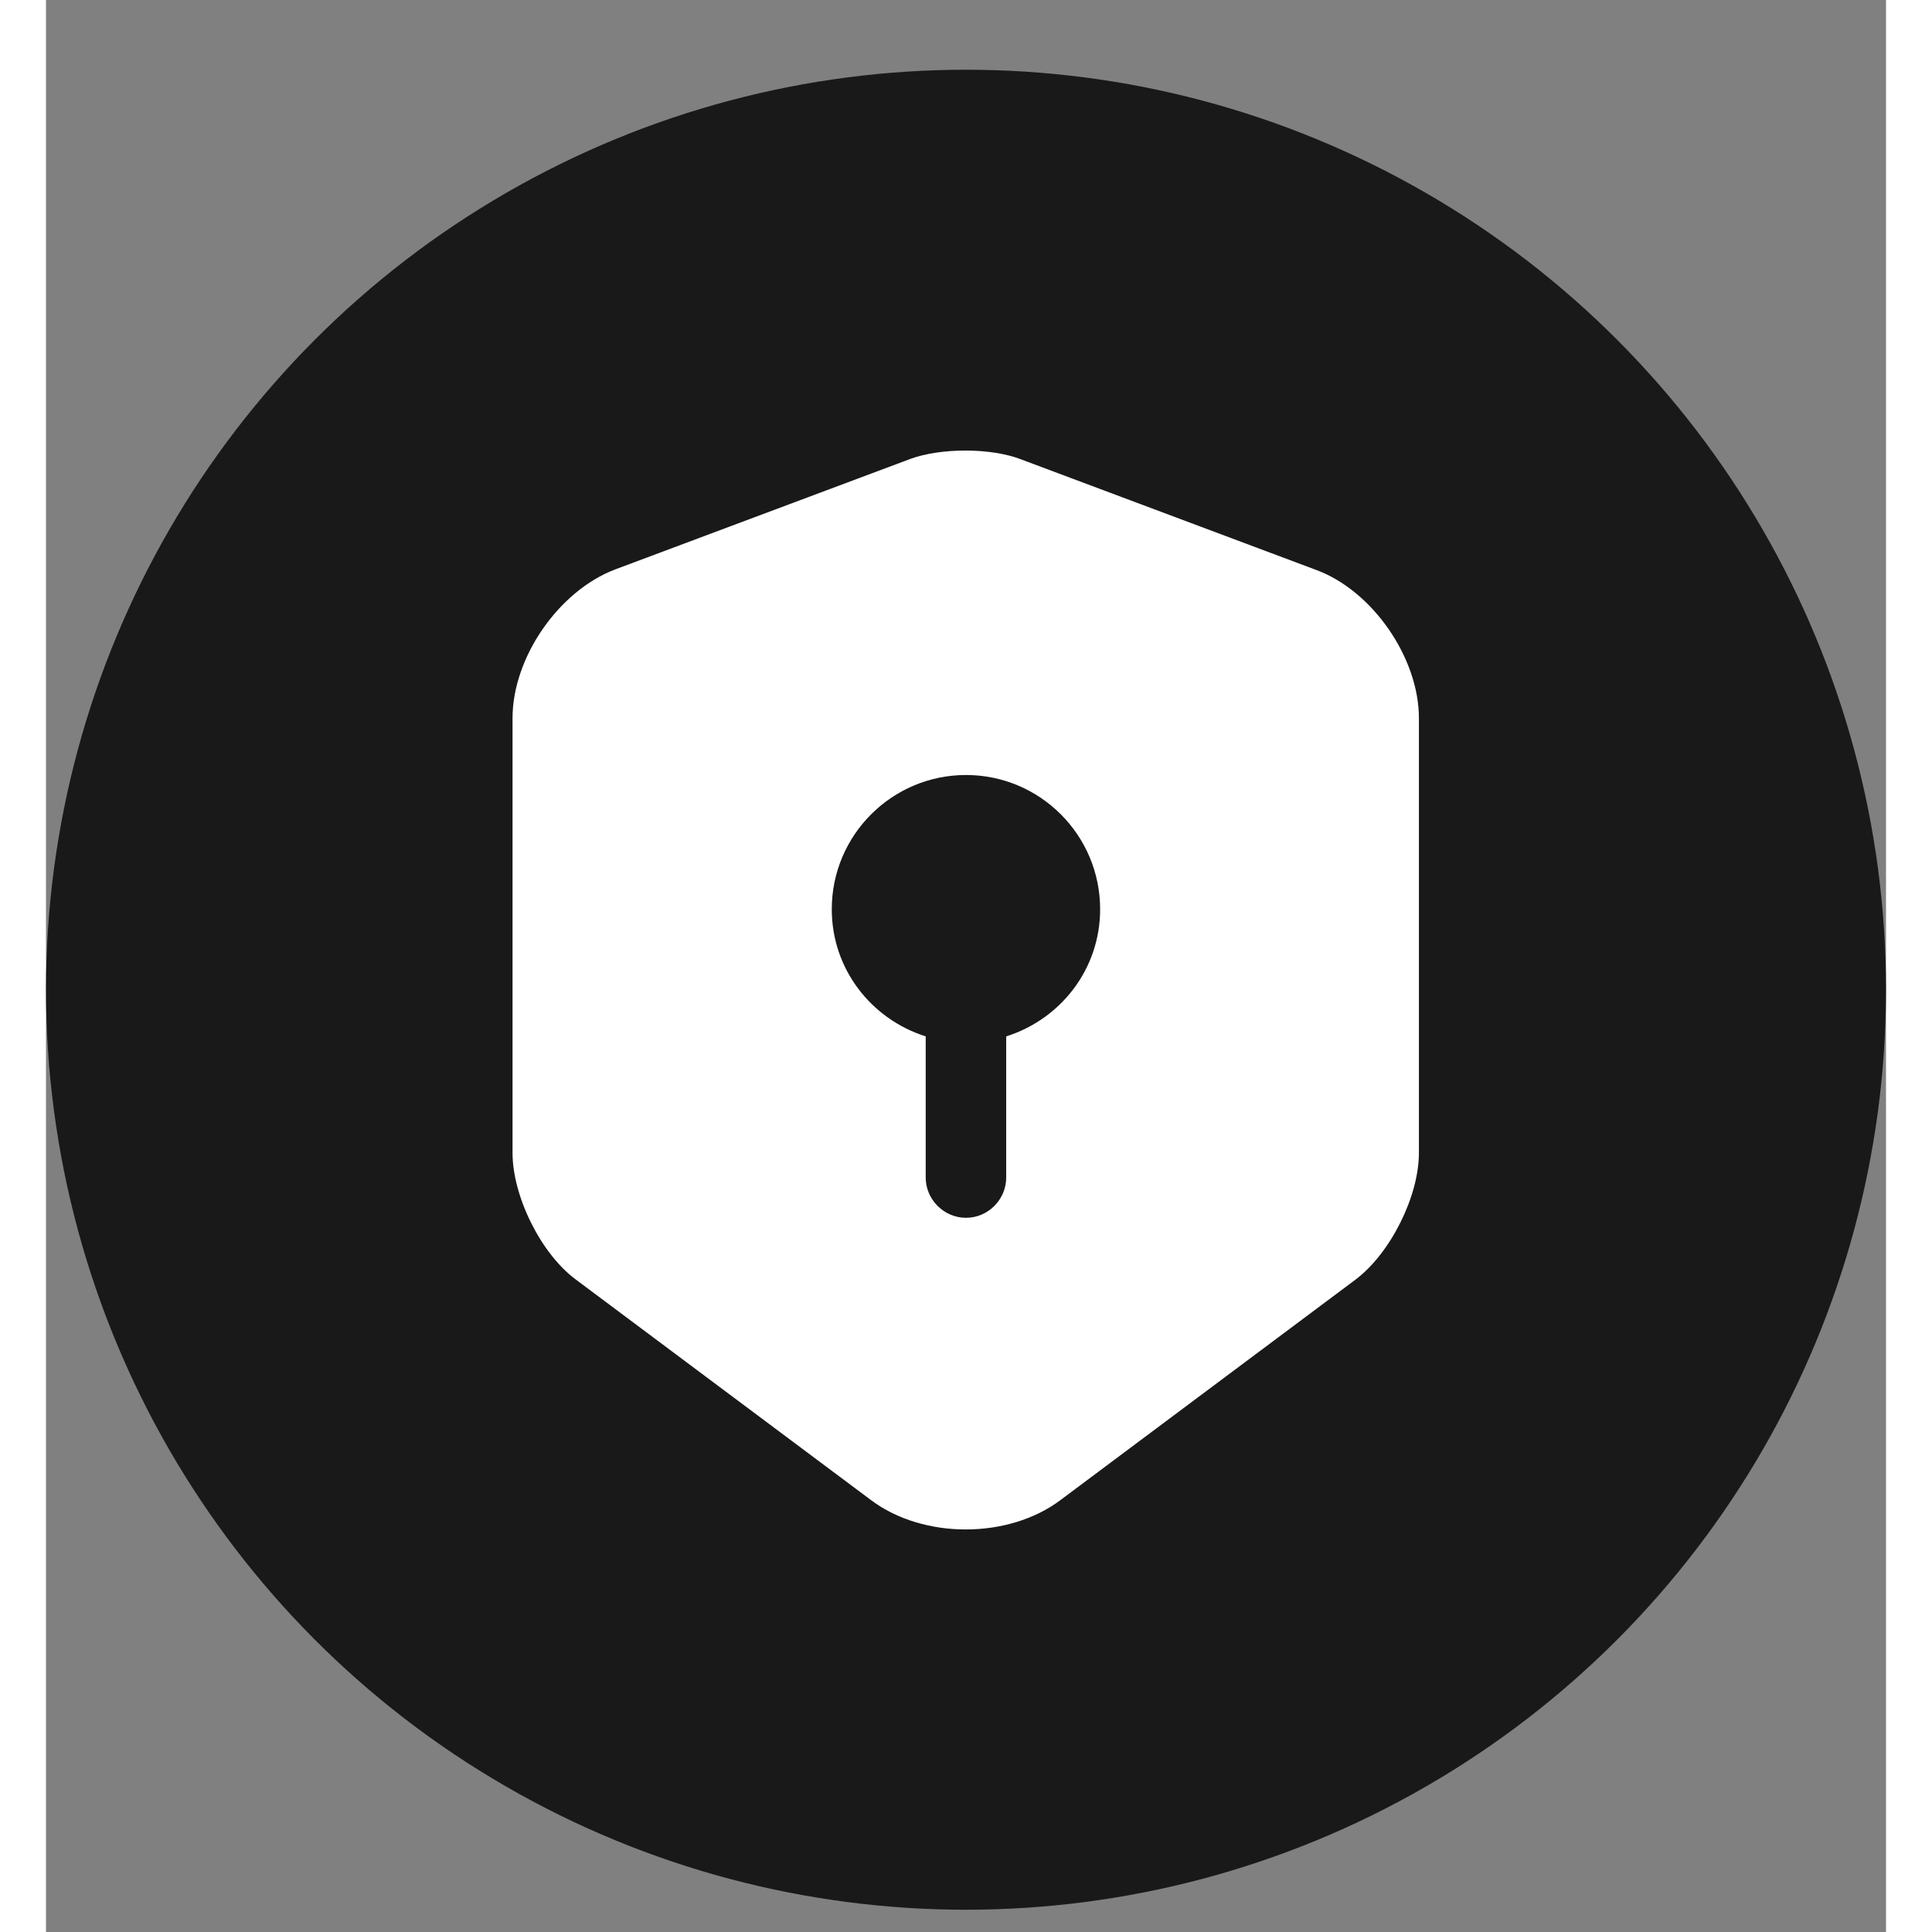
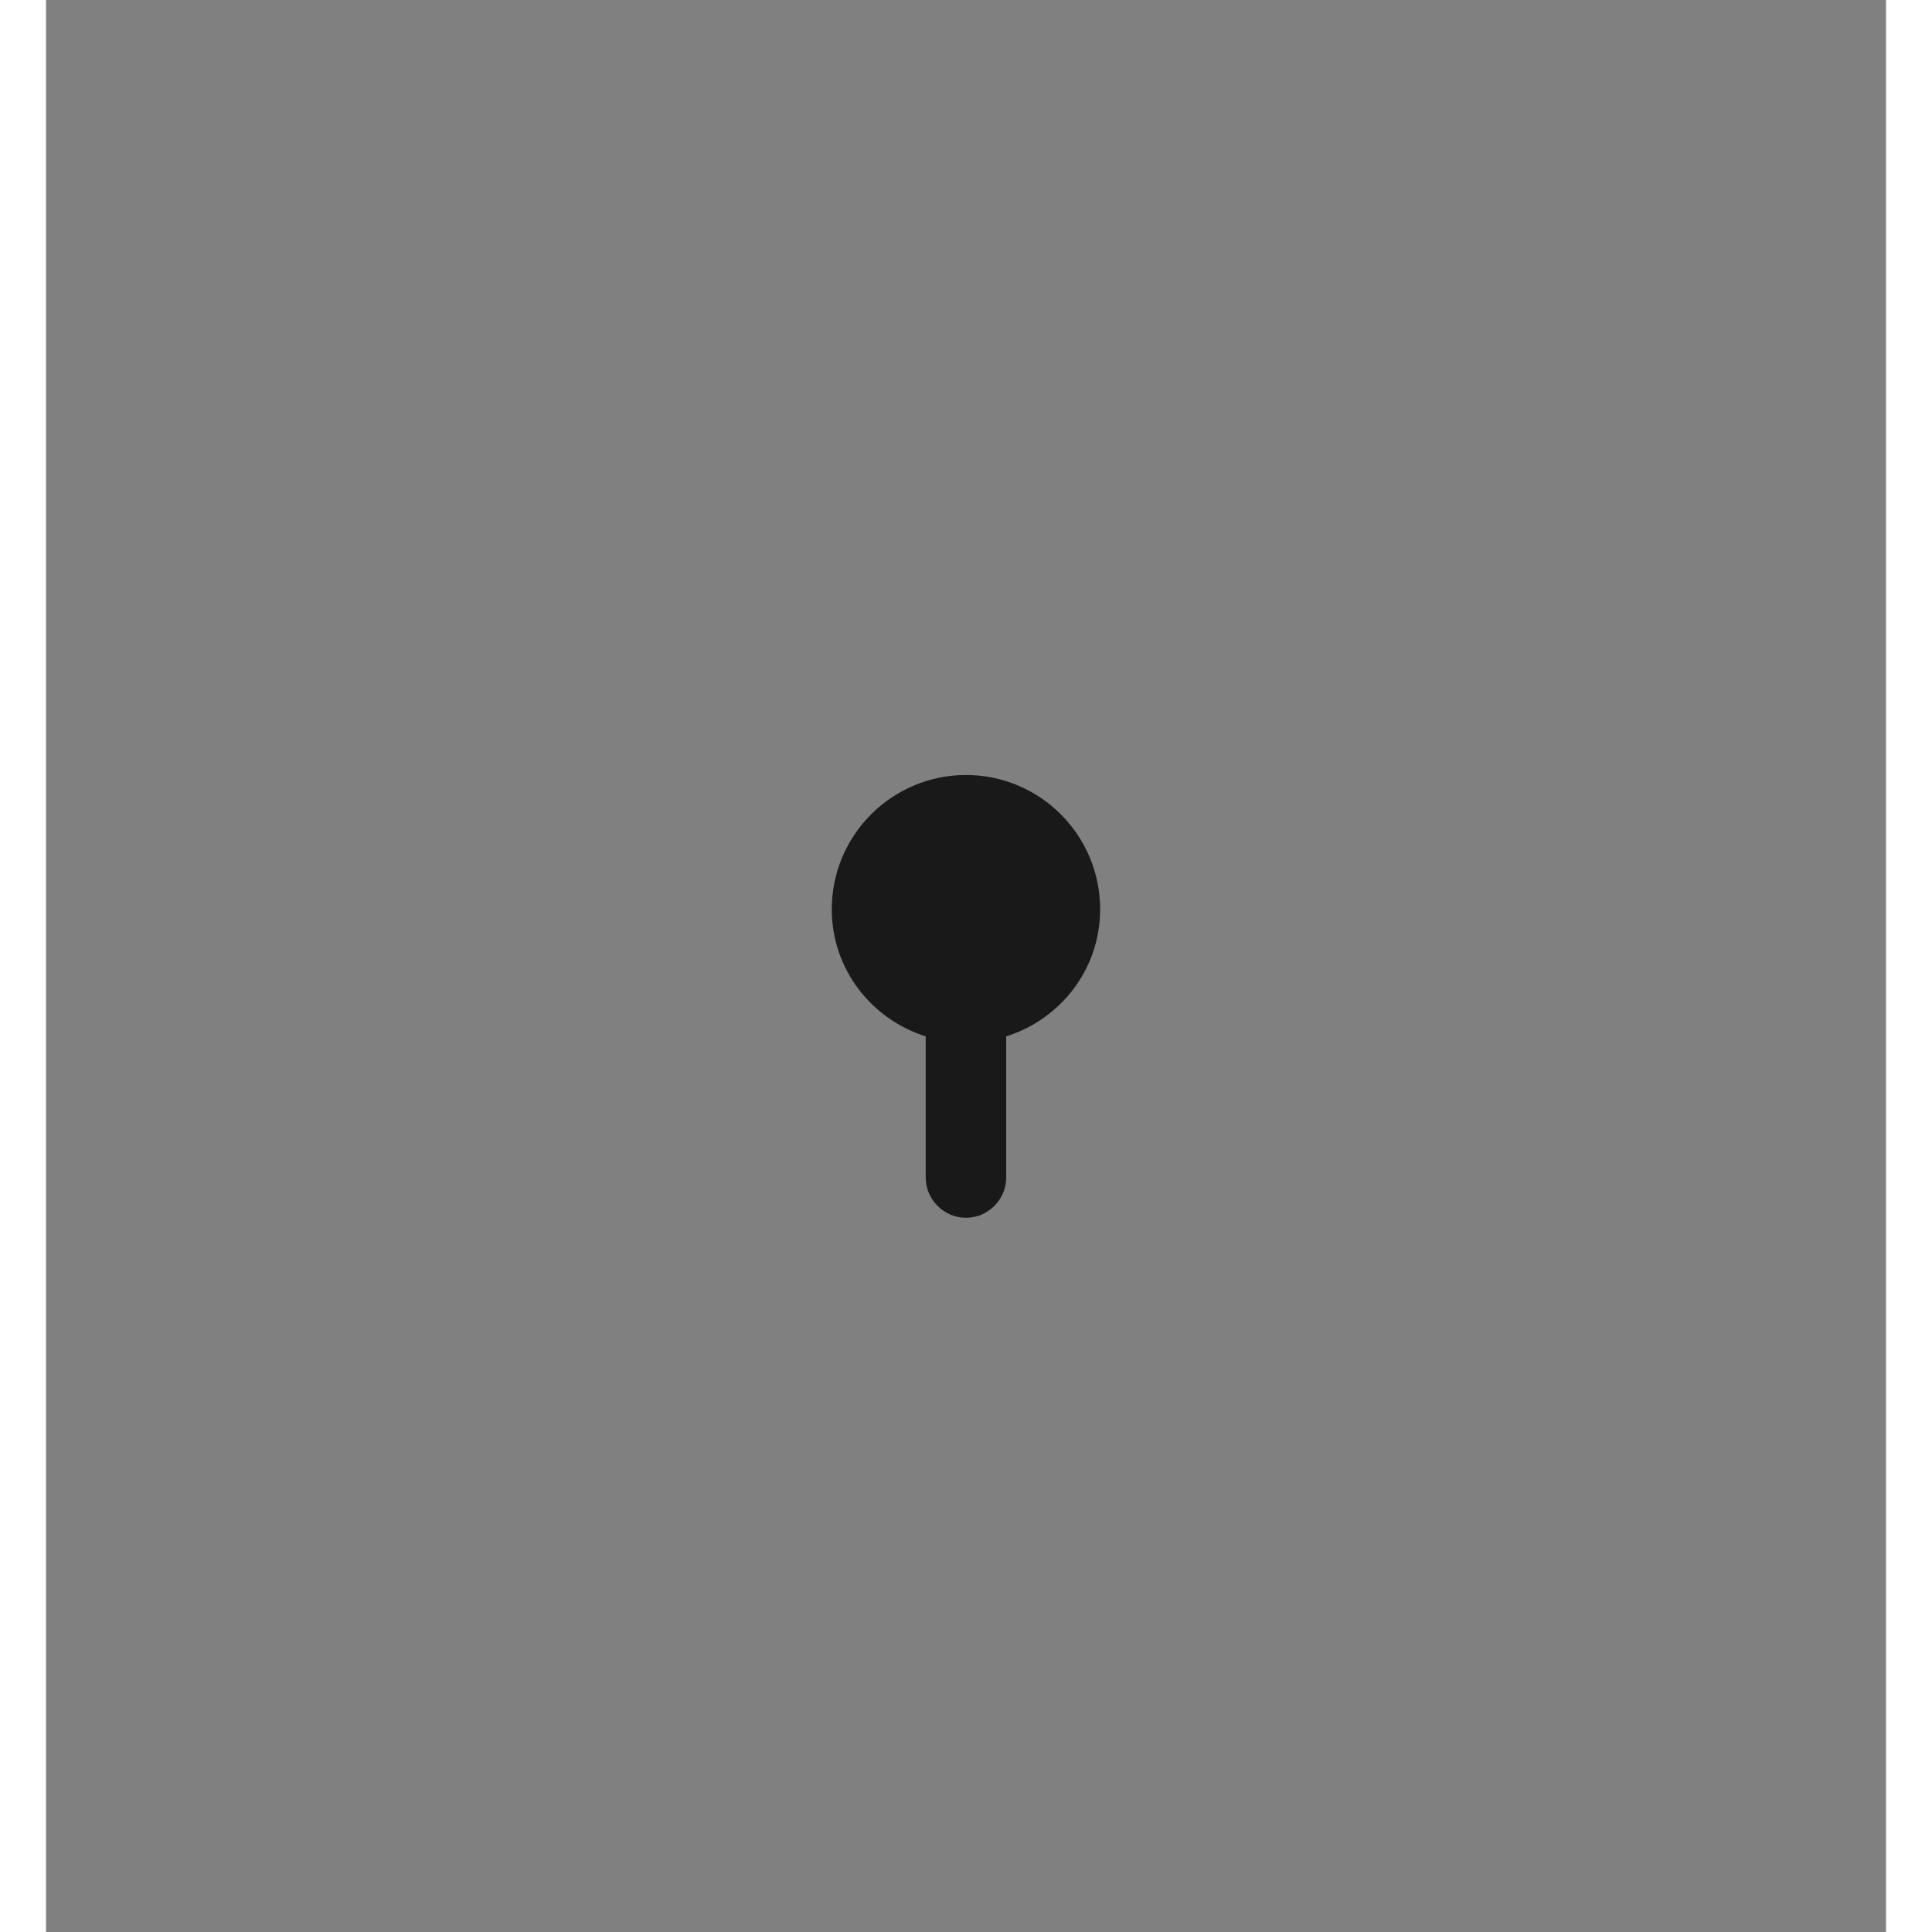
<svg xmlns="http://www.w3.org/2000/svg" width="28" height="28" viewBox="0 0 20 21" fill="none">
  <rect x="0" y="0" width="20" height="21" fill="#808080" stroke="none" />
-   <circle cx="10" cy="10.758" r="10" fill="#191919" />
-   <path d="M9.393 4.989L6.185 6.19C5.572 6.424 5.071 7.147 5.071 7.806V12.531C5.071 13.004 5.38 13.628 5.759 13.908L8.967 16.305C9.533 16.731 10.461 16.731 11.027 16.305L14.235 13.908C14.614 13.622 14.923 13.004 14.923 12.531V7.806C14.923 7.153 14.422 6.424 13.809 6.196L10.601 4.994C10.274 4.866 9.726 4.866 9.393 4.989Z" fill="white" />
  <path d="M11.458 9.883C11.458 9.078 10.805 8.424 10 8.424C9.195 8.424 8.541 9.078 8.541 9.883C8.541 10.536 8.973 11.079 9.562 11.265V12.799C9.562 13.039 9.761 13.237 10 13.237C10.239 13.237 10.437 13.039 10.437 12.799V11.265C11.027 11.079 11.458 10.536 11.458 9.883Z" fill="#191919" />
</svg>